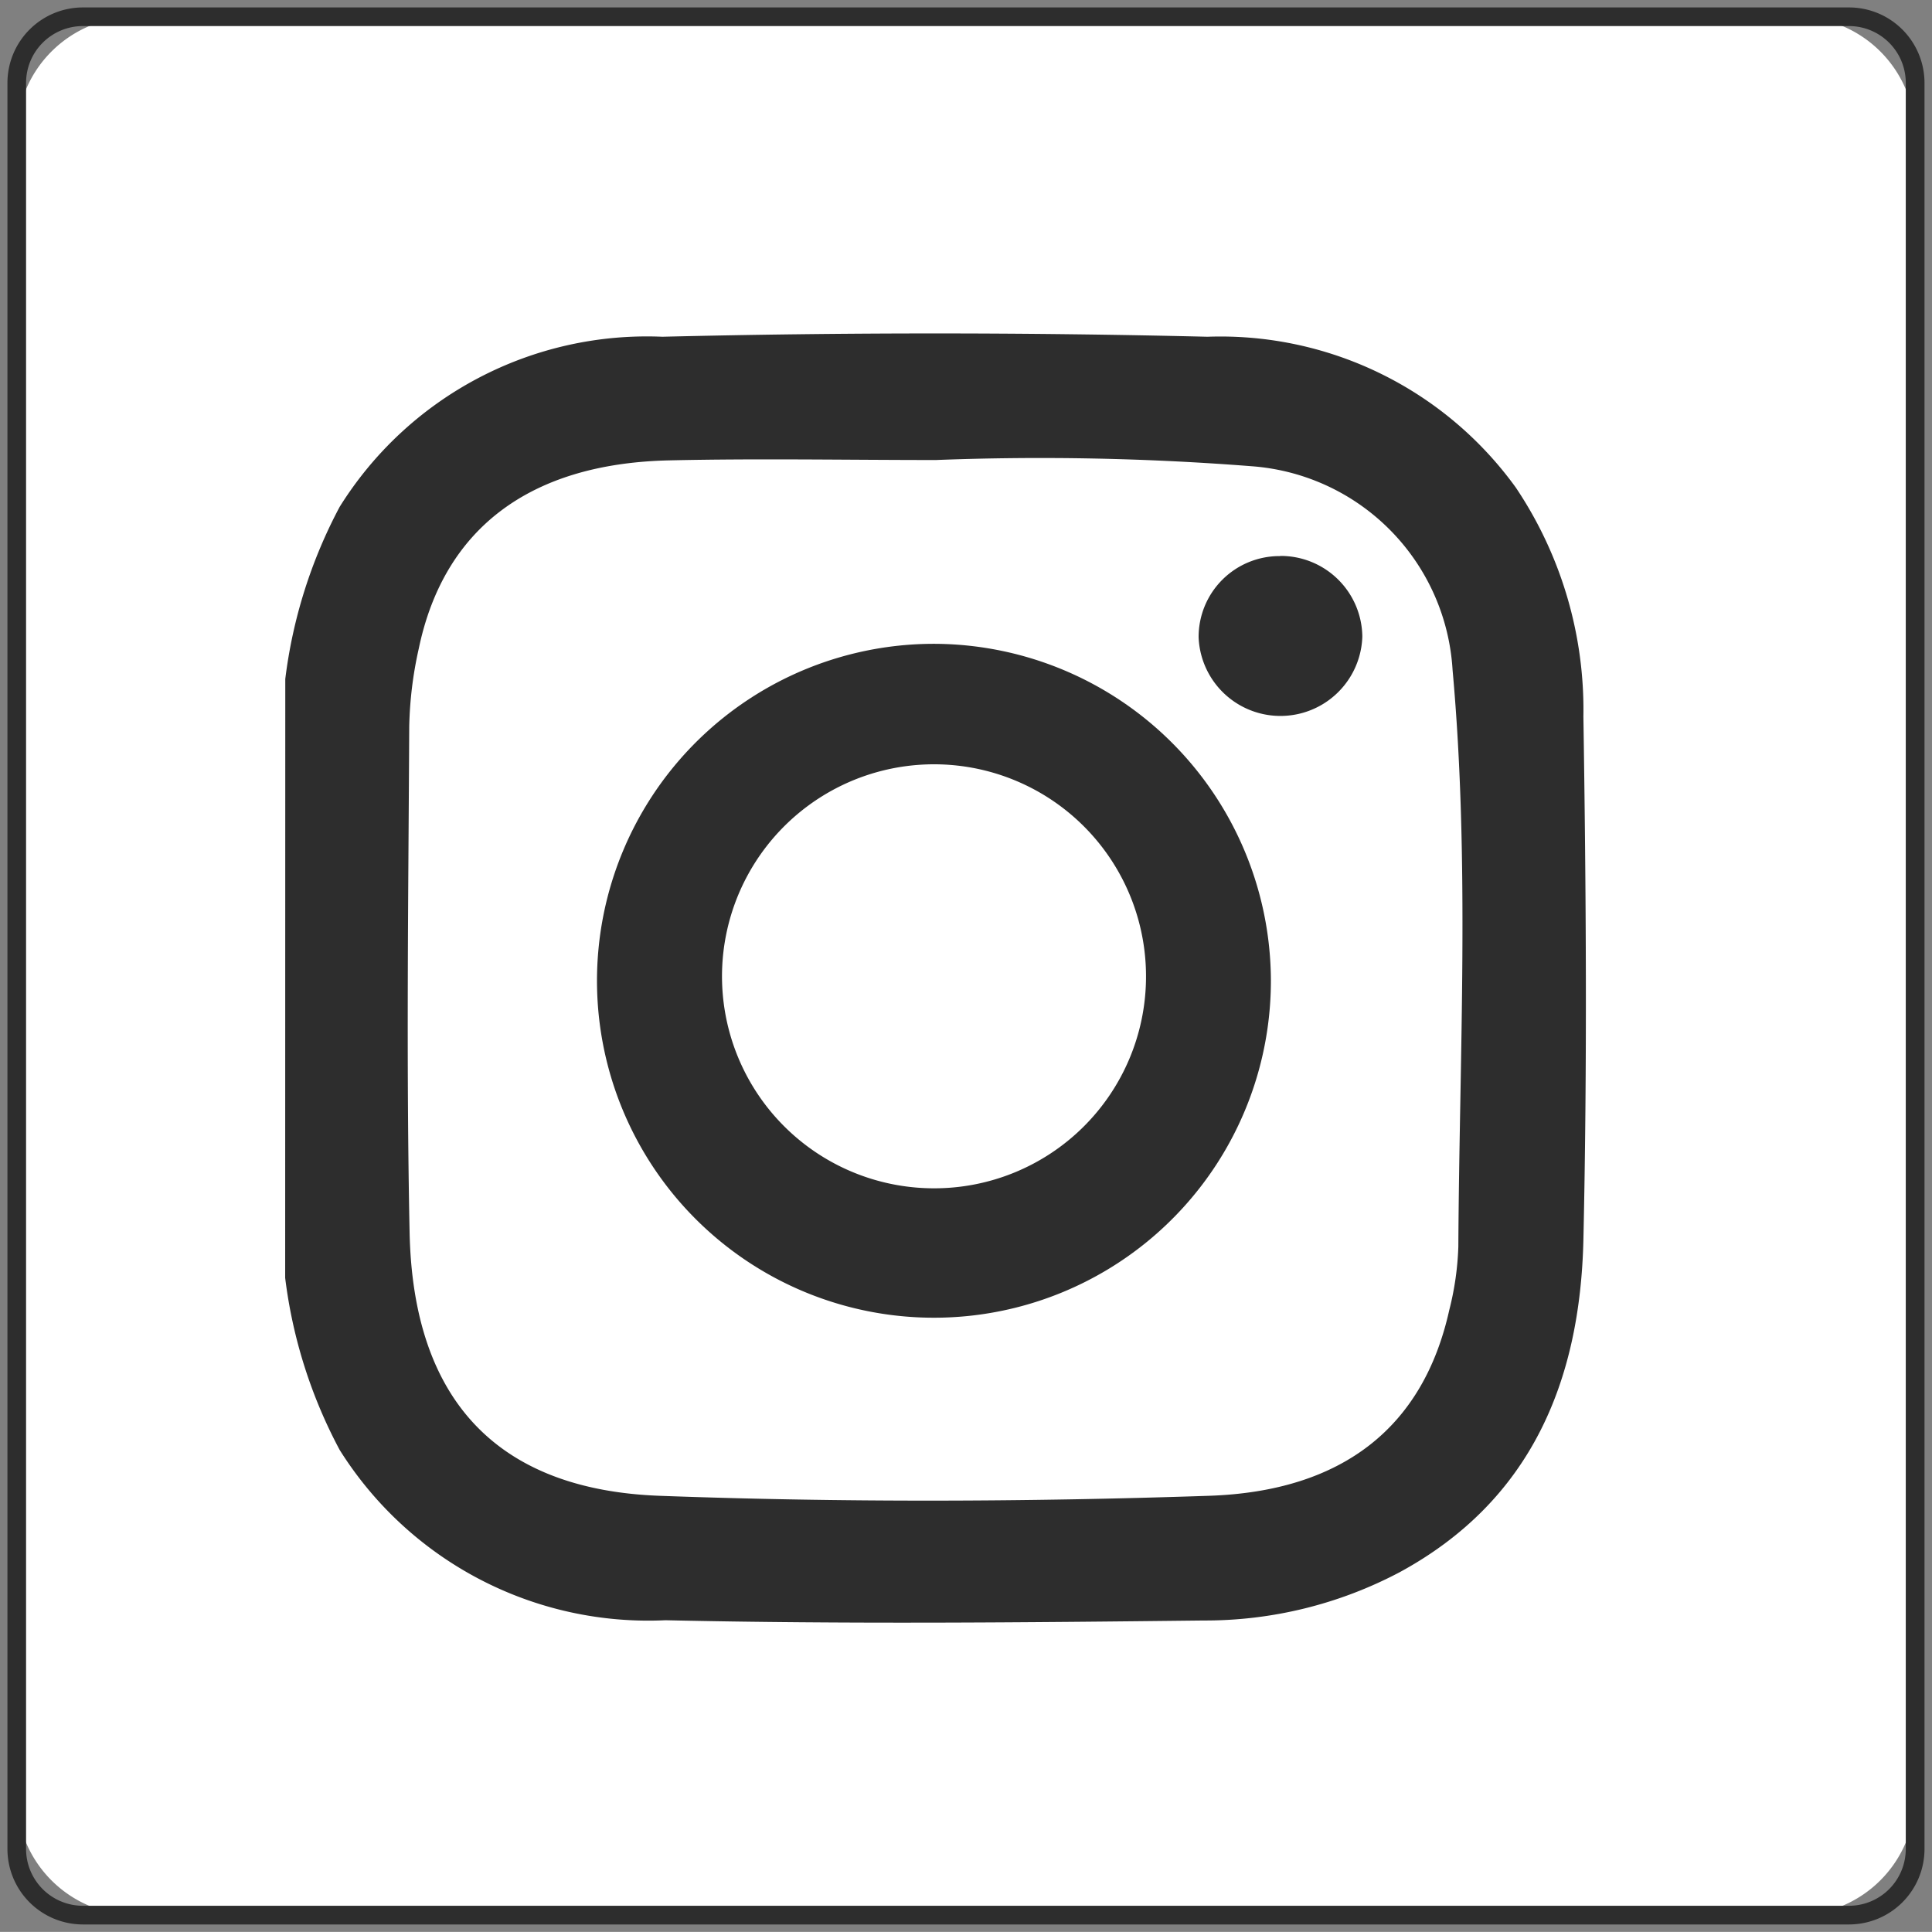
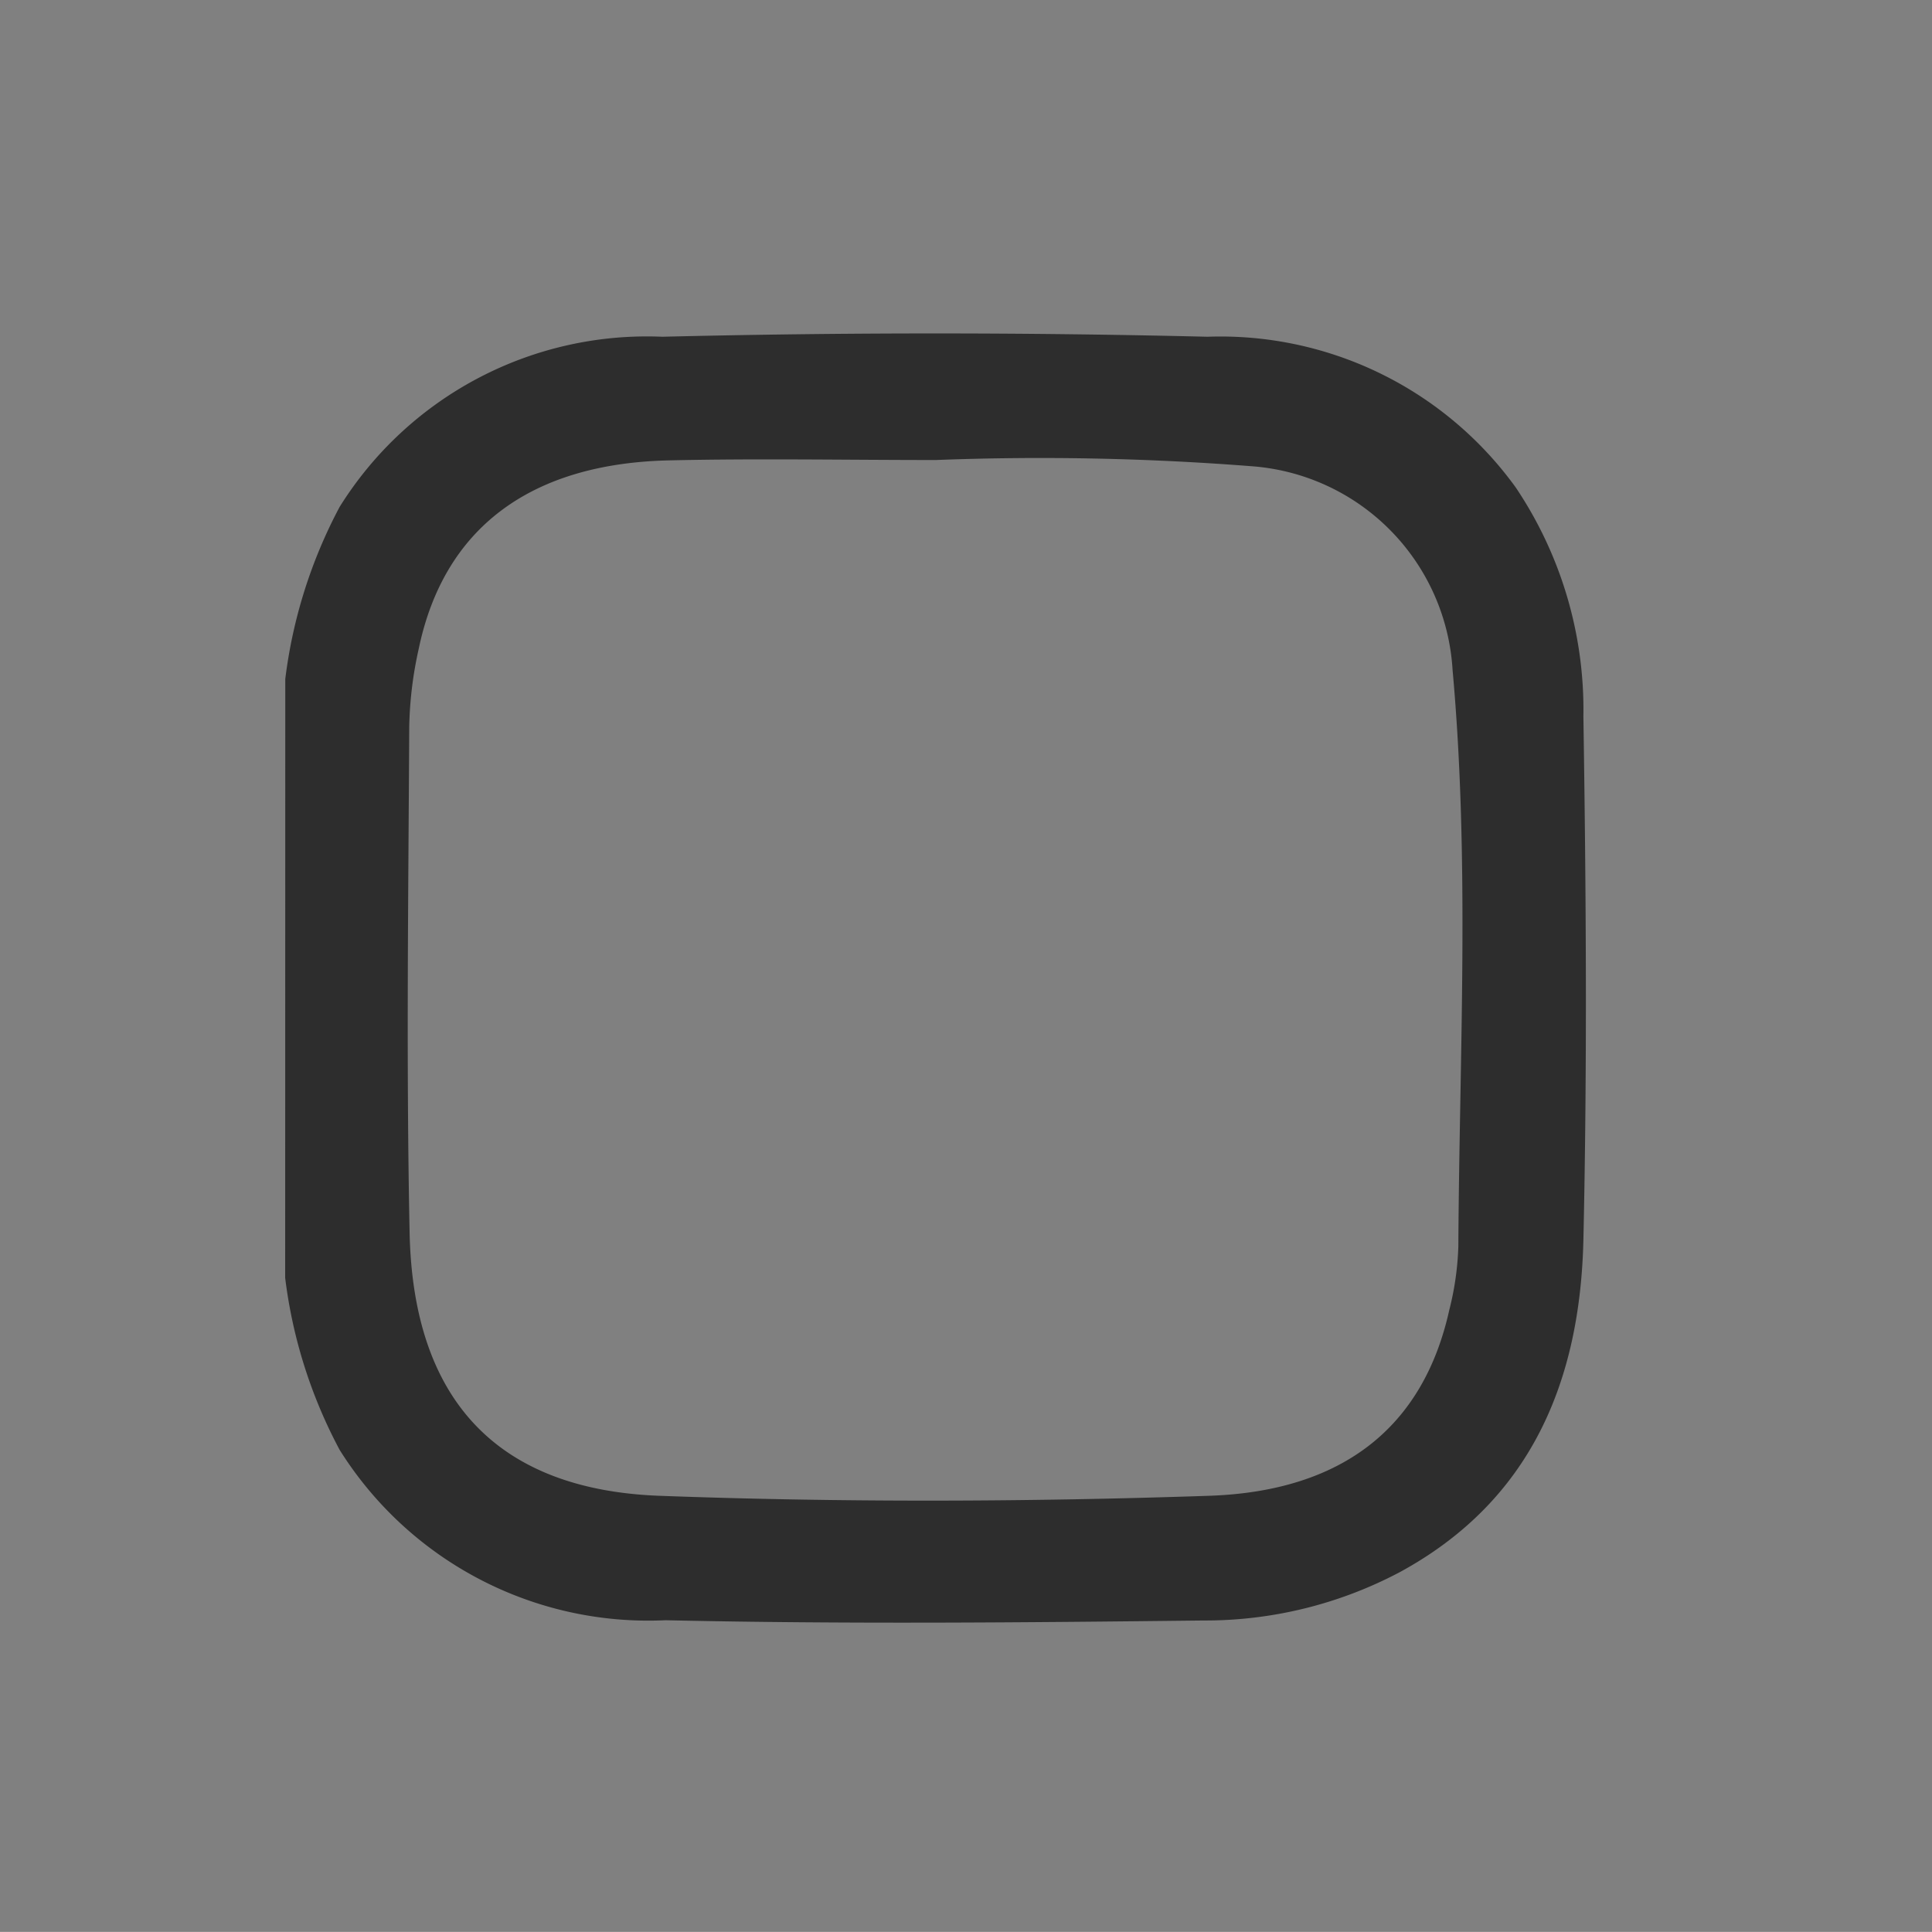
<svg xmlns="http://www.w3.org/2000/svg" width="37.126" height="37.124" viewBox="0 0 37.126 37.124">
  <rect x="0" y="0" width="37.126" height="37.124" fill="#808080" stroke="none" />
  <defs>
    <clipPath id="a">
      <rect width="37.126" height="37.124" fill="none" />
    </clipPath>
    <clipPath id="b">
-       <rect width="37.124" height="37.122" fill="none" />
-     </clipPath>
+       </clipPath>
  </defs>
  <g transform="translate(0)">
    <g transform="translate(0 0)">
      <g clip-path="url(#a)">
-         <path d="M34.38,36.659H2.459a2.281,2.281,0,0,1-2.28-2.28V2.459A2.281,2.281,0,0,1,2.459.179H34.38a2.281,2.281,0,0,1,2.28,2.28V34.378a2.281,2.281,0,0,1-2.28,2.28" transform="translate(0.142 0.143)" fill="#fff" />
-       </g>
+         </g>
    </g>
    <g transform="translate(0.002 0.002)">
      <g clip-path="url(#b)">
-         <path d="M1.27-.179H35.211A1.451,1.451,0,0,1,36.66,1.27V35.21a1.451,1.451,0,0,1-1.449,1.449H1.27A1.451,1.451,0,0,1-.179,35.21V1.27A1.451,1.451,0,0,1,1.27-.179ZM35.211,36.3A1.092,1.092,0,0,0,36.3,35.21V1.27A1.092,1.092,0,0,0,35.211.179H1.27A1.092,1.092,0,0,0,.179,1.27V35.21A1.092,1.092,0,0,0,1.27,36.3Z" transform="translate(0.32 0.32)" fill="#2d2d2d" />
-       </g>
+         </g>
    </g>
    <g transform="translate(0 0)">
      <g clip-path="url(#a)">
        <path d="M15.555,6c-1.711,0-3.426-.032-5.135.007-2.674.063-4.32,1.316-4.8,3.618a7.468,7.468,0,0,0-.183,1.492c-.016,3.241-.059,6.485.007,9.724s1.7,4.948,4.807,5.063c3.514.129,7.031.118,10.545,0,2.591-.084,4.131-1.332,4.627-3.571a5.641,5.641,0,0,0,.174-1.219c.02-3.693.223-7.4-.111-11.083a4.174,4.174,0,0,0-3.839-3.91A52.153,52.153,0,0,0,15.555,6m-12.5,4.208A9.5,9.5,0,0,1,4.1,6.9a6.959,6.959,0,0,1,6.2-3.269q5.238-.127,10.477,0A7,7,0,0,1,26.7,6.527a7.656,7.656,0,0,1,1.3,4.4c.052,3.354.075,6.711,0,10.065-.063,2.7-1,5.007-3.532,6.381A7.991,7.991,0,0,1,20.7,28.3c-3.446.039-6.895.072-10.34-.005A7,7,0,0,1,4.1,25.022a9.463,9.463,0,0,1-1.047-3.305Z" transform="translate(2.427 2.84)" fill="#2d2d2d" />
-         <path d="M16.939,13.33a4.074,4.074,0,1,0-4.085,4.024,4.07,4.07,0,0,0,4.085-4.024m2.4.032a6.475,6.475,0,1,1-6.433-6.471,6.49,6.49,0,0,1,6.433,6.471" transform="translate(5.083 5.481)" fill="#2d2d2d" />
-         <path d="M14.394,5.95A1.568,1.568,0,0,1,15.974,7.5a1.574,1.574,0,0,1-3.146.013,1.554,1.554,0,0,1,1.566-1.56" transform="translate(10.205 4.733)" fill="#2d2d2d" />
      </g>
    </g>
  </g>
</svg>